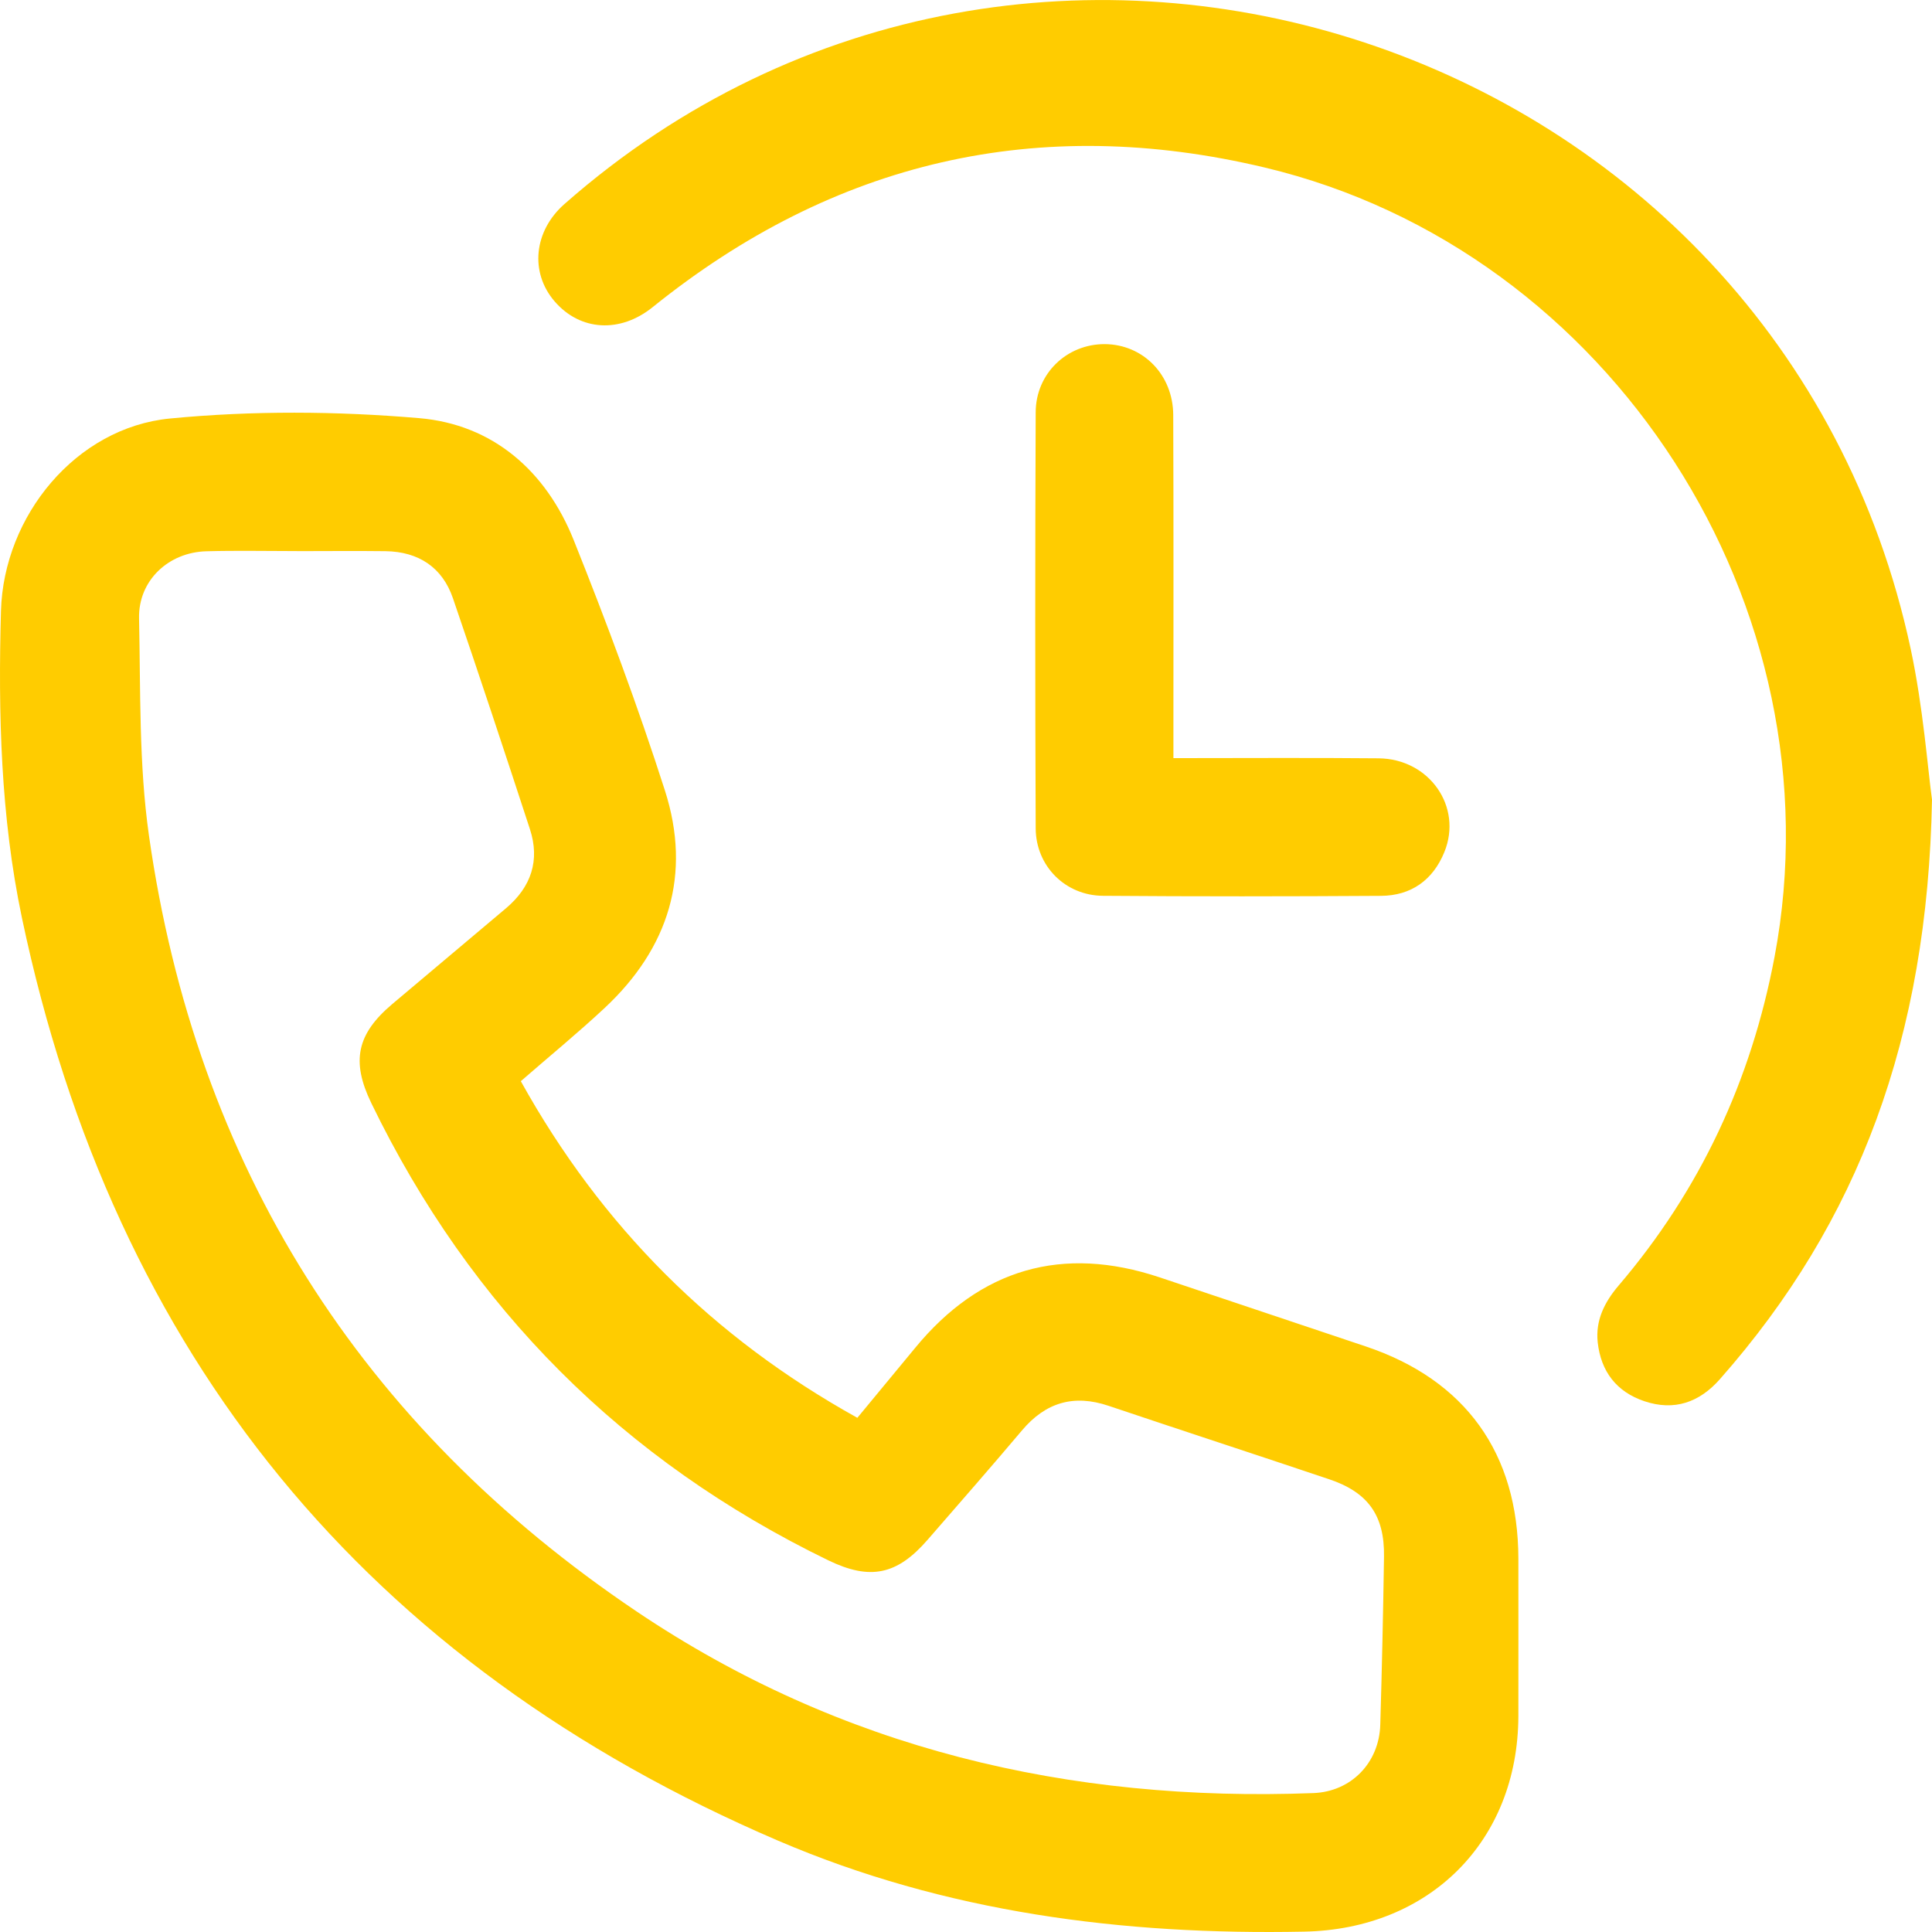
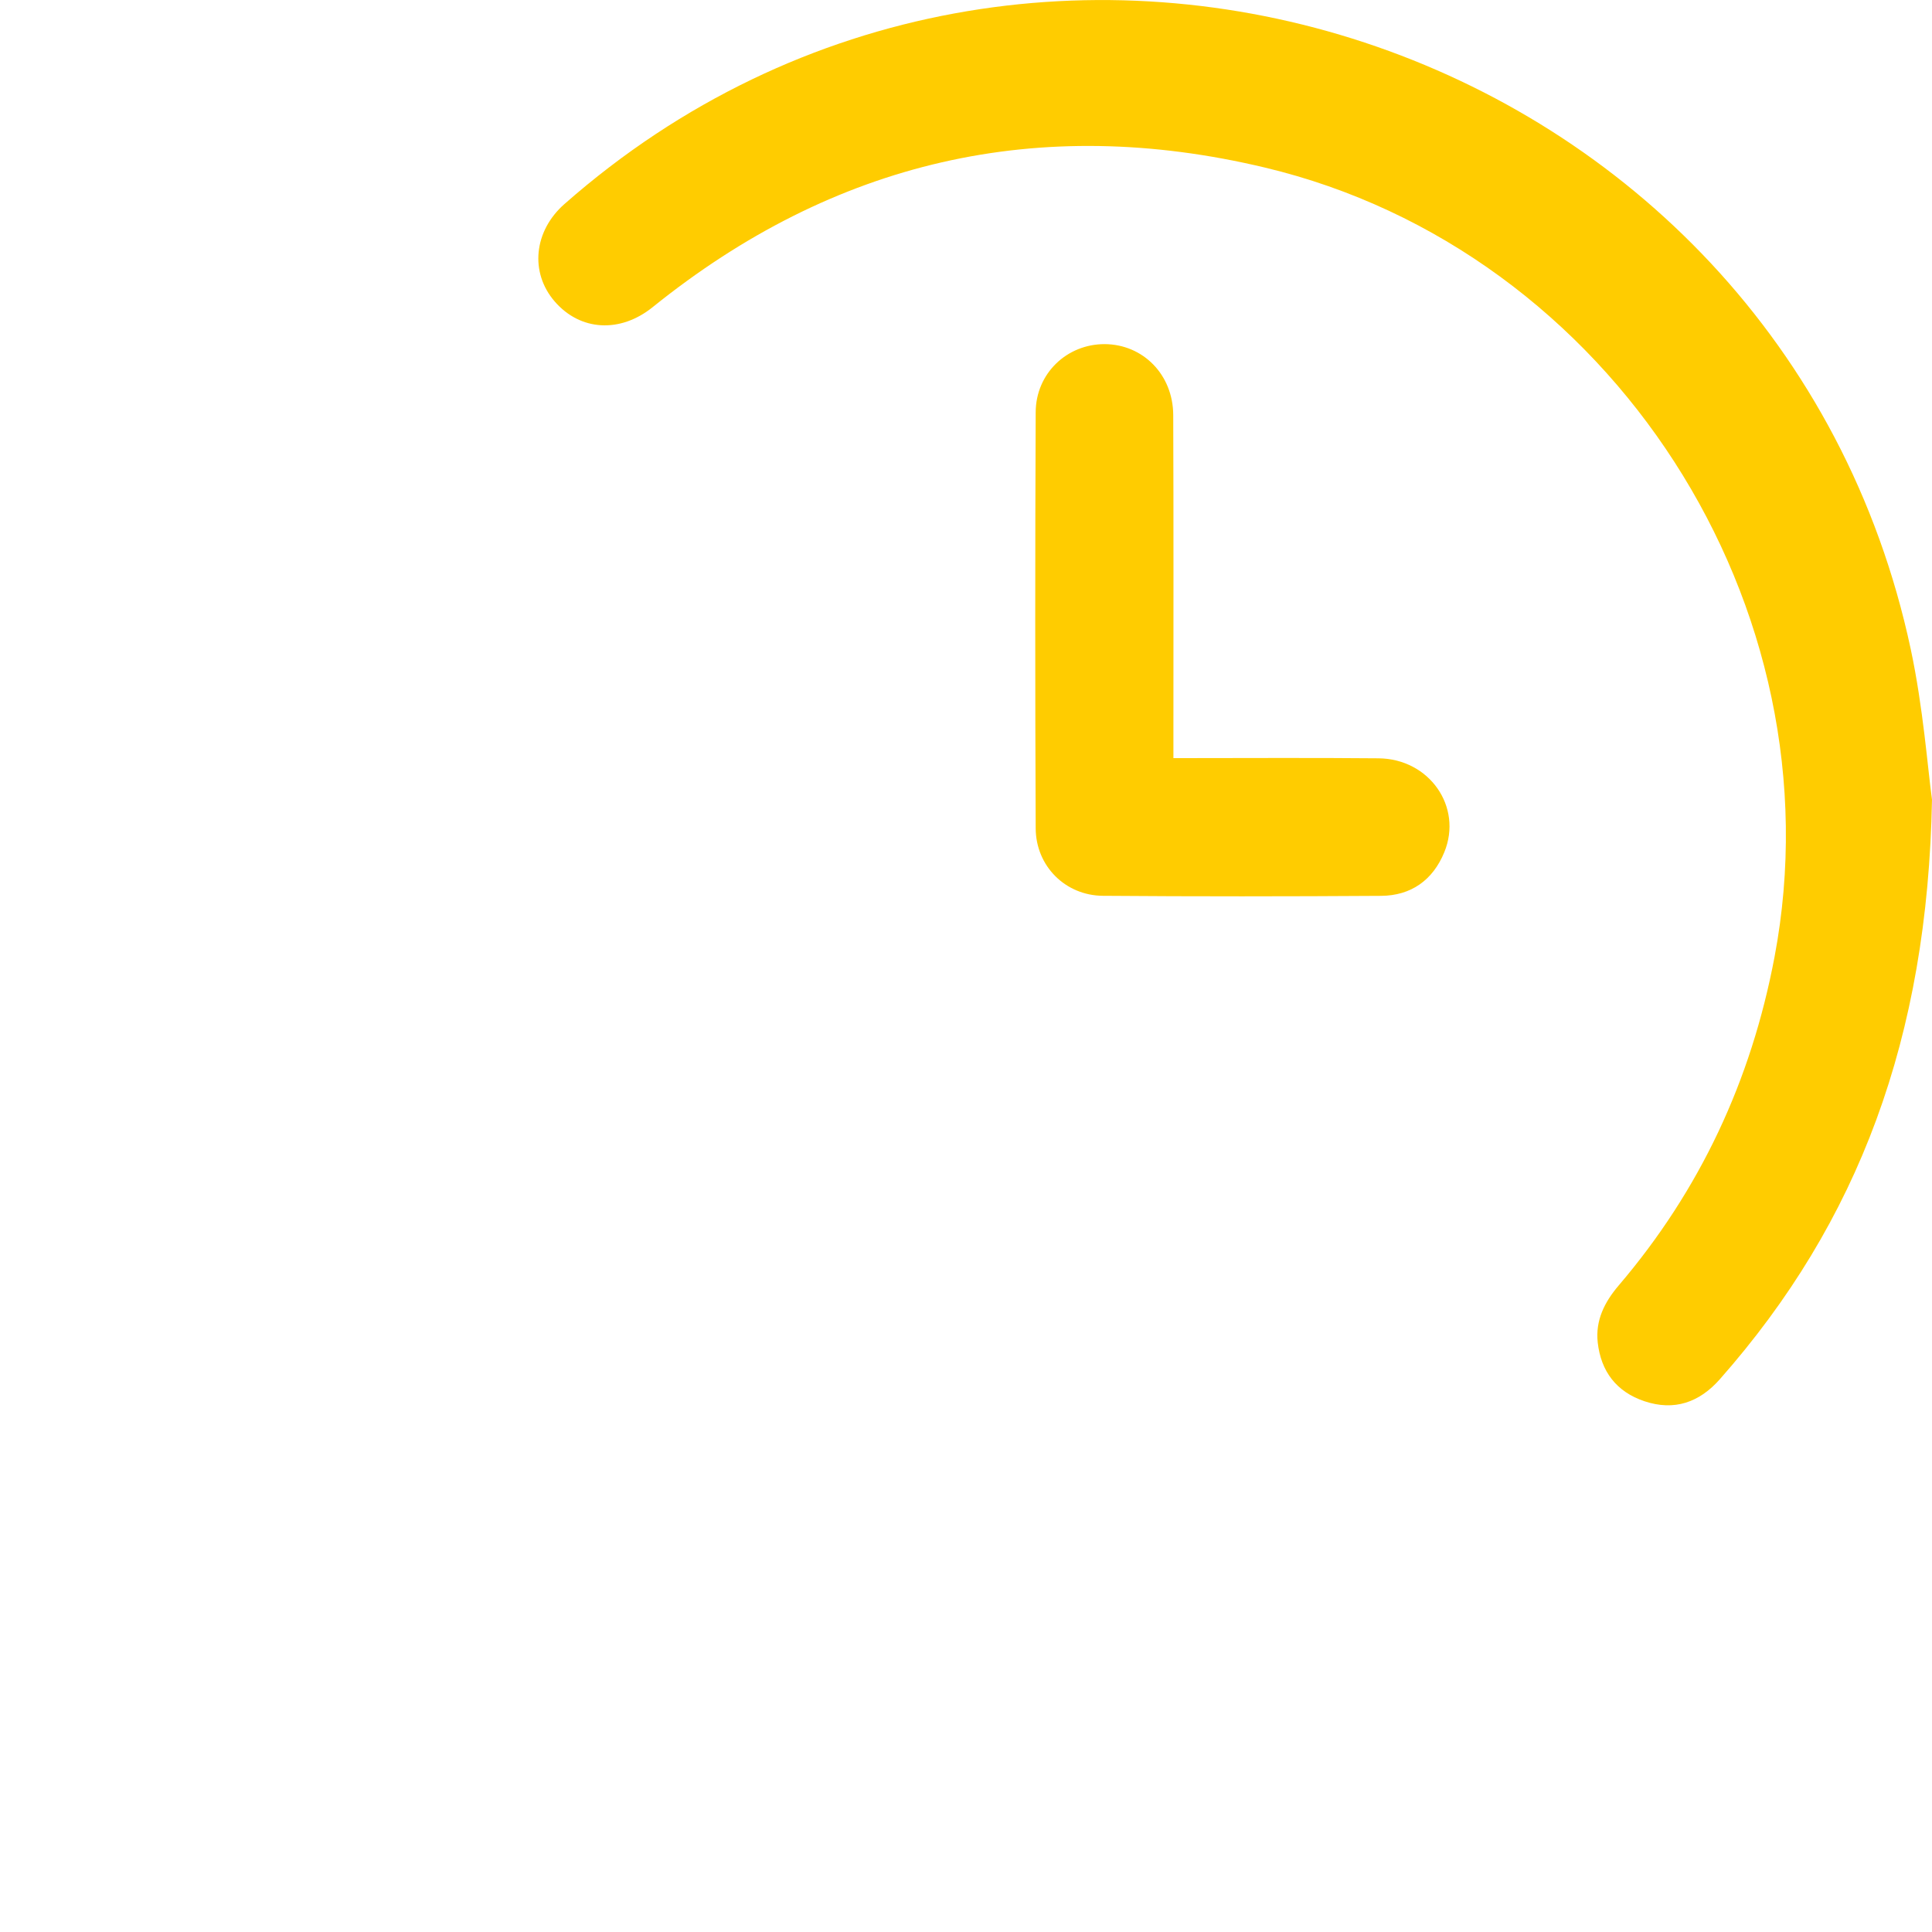
<svg xmlns="http://www.w3.org/2000/svg" width="42" height="42" viewBox="0 0 42 42" fill="none">
-   <path d="M11.322 23.504C13.077 26.664 15.495 29.076 18.638 30.822C19.061 30.311 19.478 29.808 19.893 29.304C21.31 27.579 23.098 27.063 25.211 27.769C26.705 28.268 28.198 28.769 29.69 29.27C31.857 29.997 33.005 31.594 33.008 33.885C33.008 35.026 33.01 36.165 33.008 37.306C32.999 40.035 31.07 41.939 28.353 41.992C24.405 42.071 20.553 41.576 16.909 40.012C7.97 36.175 2.481 29.48 0.476 19.95C0.014 17.751 -0.041 15.517 0.021 13.281C0.08 11.214 1.65 9.297 3.694 9.098C5.485 8.925 7.317 8.937 9.111 9.09C10.717 9.226 11.871 10.242 12.471 11.739C13.189 13.533 13.866 15.348 14.456 17.189C15.038 19.008 14.541 20.609 13.145 21.912C12.565 22.454 11.949 22.958 11.322 23.504ZM6.457 11.98C5.801 11.98 5.145 11.966 4.489 11.984C3.661 12.005 3.005 12.621 3.023 13.442C3.057 15.018 3.017 16.611 3.238 18.163C4.261 25.347 7.828 30.986 13.84 35.032C18.278 38.019 23.242 39.183 28.554 38.98C29.371 38.948 29.981 38.325 30.006 37.495C30.042 36.276 30.069 35.058 30.087 33.84C30.101 32.946 29.741 32.441 28.893 32.157C27.296 31.62 25.695 31.098 24.099 30.561C23.342 30.306 22.73 30.487 22.216 31.097C21.541 31.897 20.851 32.684 20.165 33.474C19.502 34.238 18.916 34.361 18.006 33.92C13.547 31.754 10.233 28.441 8.071 23.979C7.63 23.067 7.758 22.477 8.529 21.826C9.352 21.131 10.178 20.438 11.002 19.743C11.547 19.282 11.743 18.704 11.519 18.022C10.972 16.348 10.418 14.674 9.847 13.007C9.617 12.334 9.099 11.992 8.38 11.982C7.74 11.974 7.099 11.981 6.458 11.981L6.457 11.98Z" fill="#FFCC00" />
  <path d="M42 17.382C41.904 22.559 40.406 26.563 37.389 29.982C36.945 30.486 36.399 30.68 35.747 30.461C35.138 30.256 34.803 29.812 34.733 29.183C34.681 28.704 34.88 28.308 35.187 27.947C36.959 25.871 38.07 23.488 38.577 20.802C40.014 13.198 35.033 5.44 27.499 3.643C22.576 2.468 18.13 3.5 14.186 6.679C13.483 7.245 12.616 7.199 12.058 6.553C11.513 5.922 11.604 5.022 12.271 4.435C22.468 -4.539 38.699 0.821 41.538 14.113C41.81 15.389 41.906 16.703 42 17.384V17.382Z" fill="#FFCC00" />
  <path d="M25.509 16.481C27.037 16.481 28.503 16.471 29.968 16.485C31.072 16.495 31.803 17.538 31.398 18.526C31.151 19.131 30.677 19.472 30.02 19.475C28.005 19.488 25.991 19.49 23.977 19.474C23.158 19.468 22.518 18.826 22.515 18.006C22.502 14.992 22.502 11.976 22.515 8.962C22.518 8.118 23.194 7.479 24.014 7.481C24.848 7.485 25.501 8.144 25.505 9.022C25.514 11.318 25.509 13.615 25.509 15.91C25.509 16.08 25.509 16.249 25.509 16.48V16.481Z" fill="#FFCC00" />
</svg>